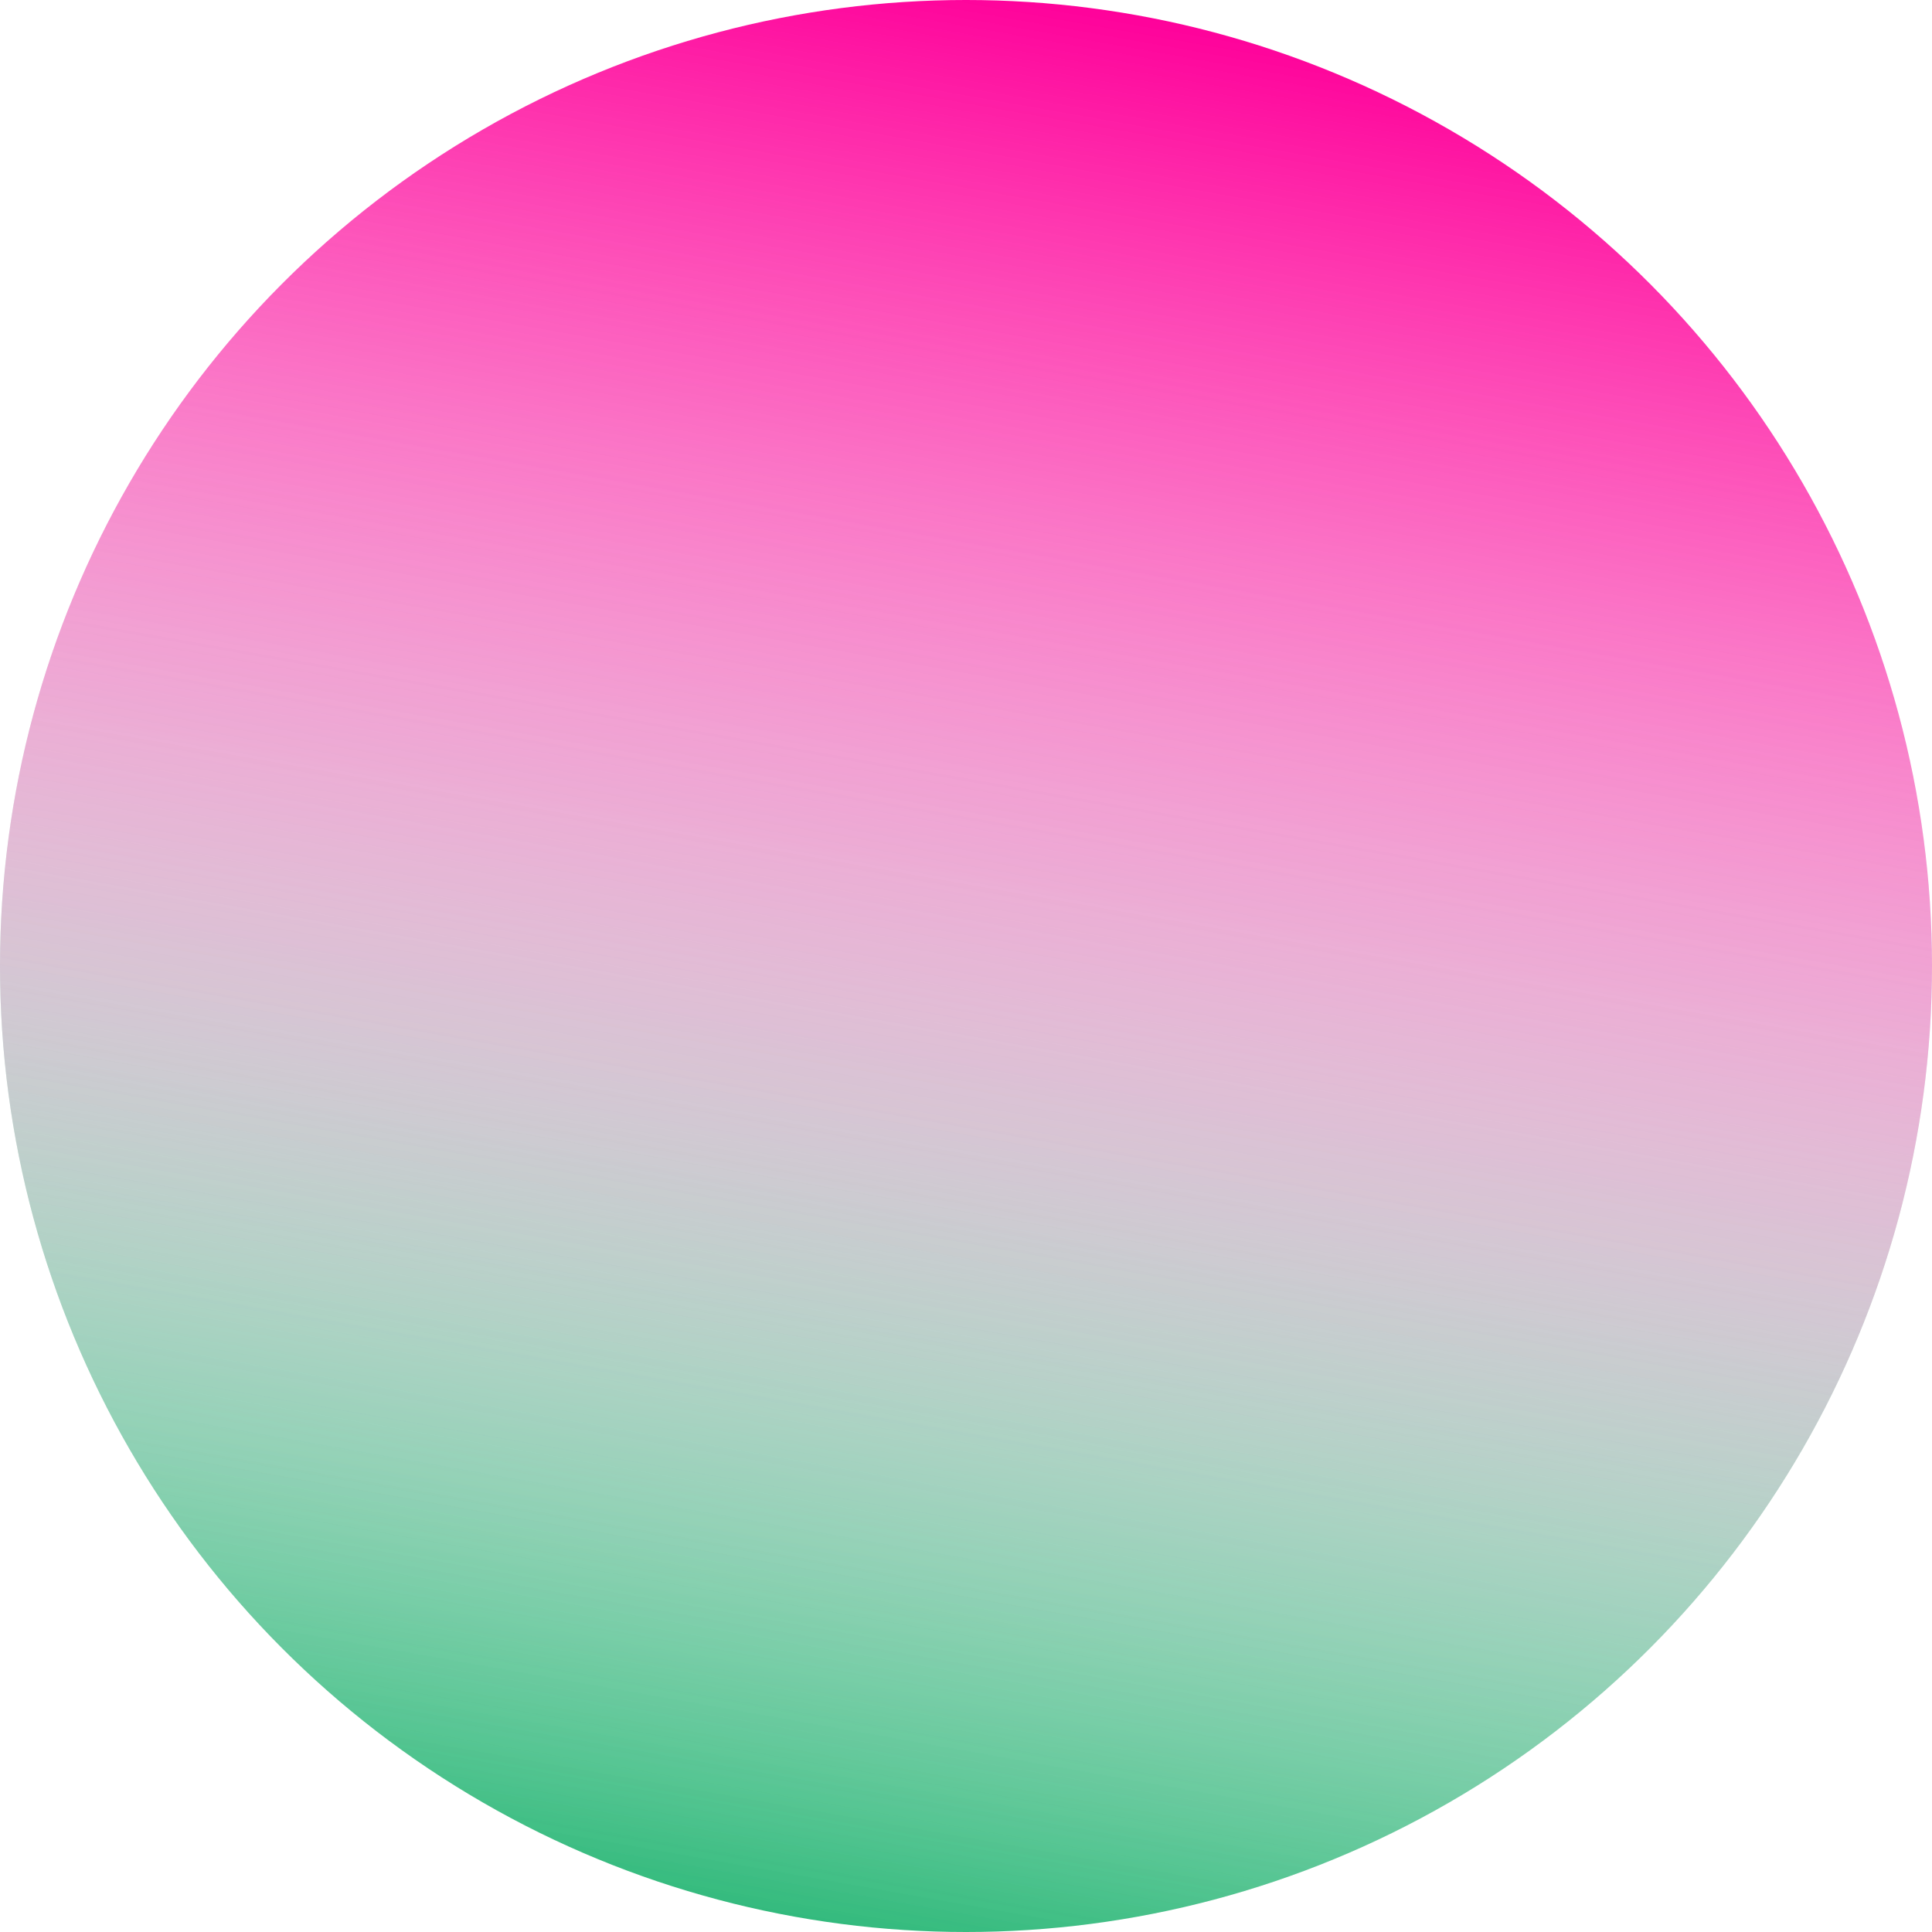
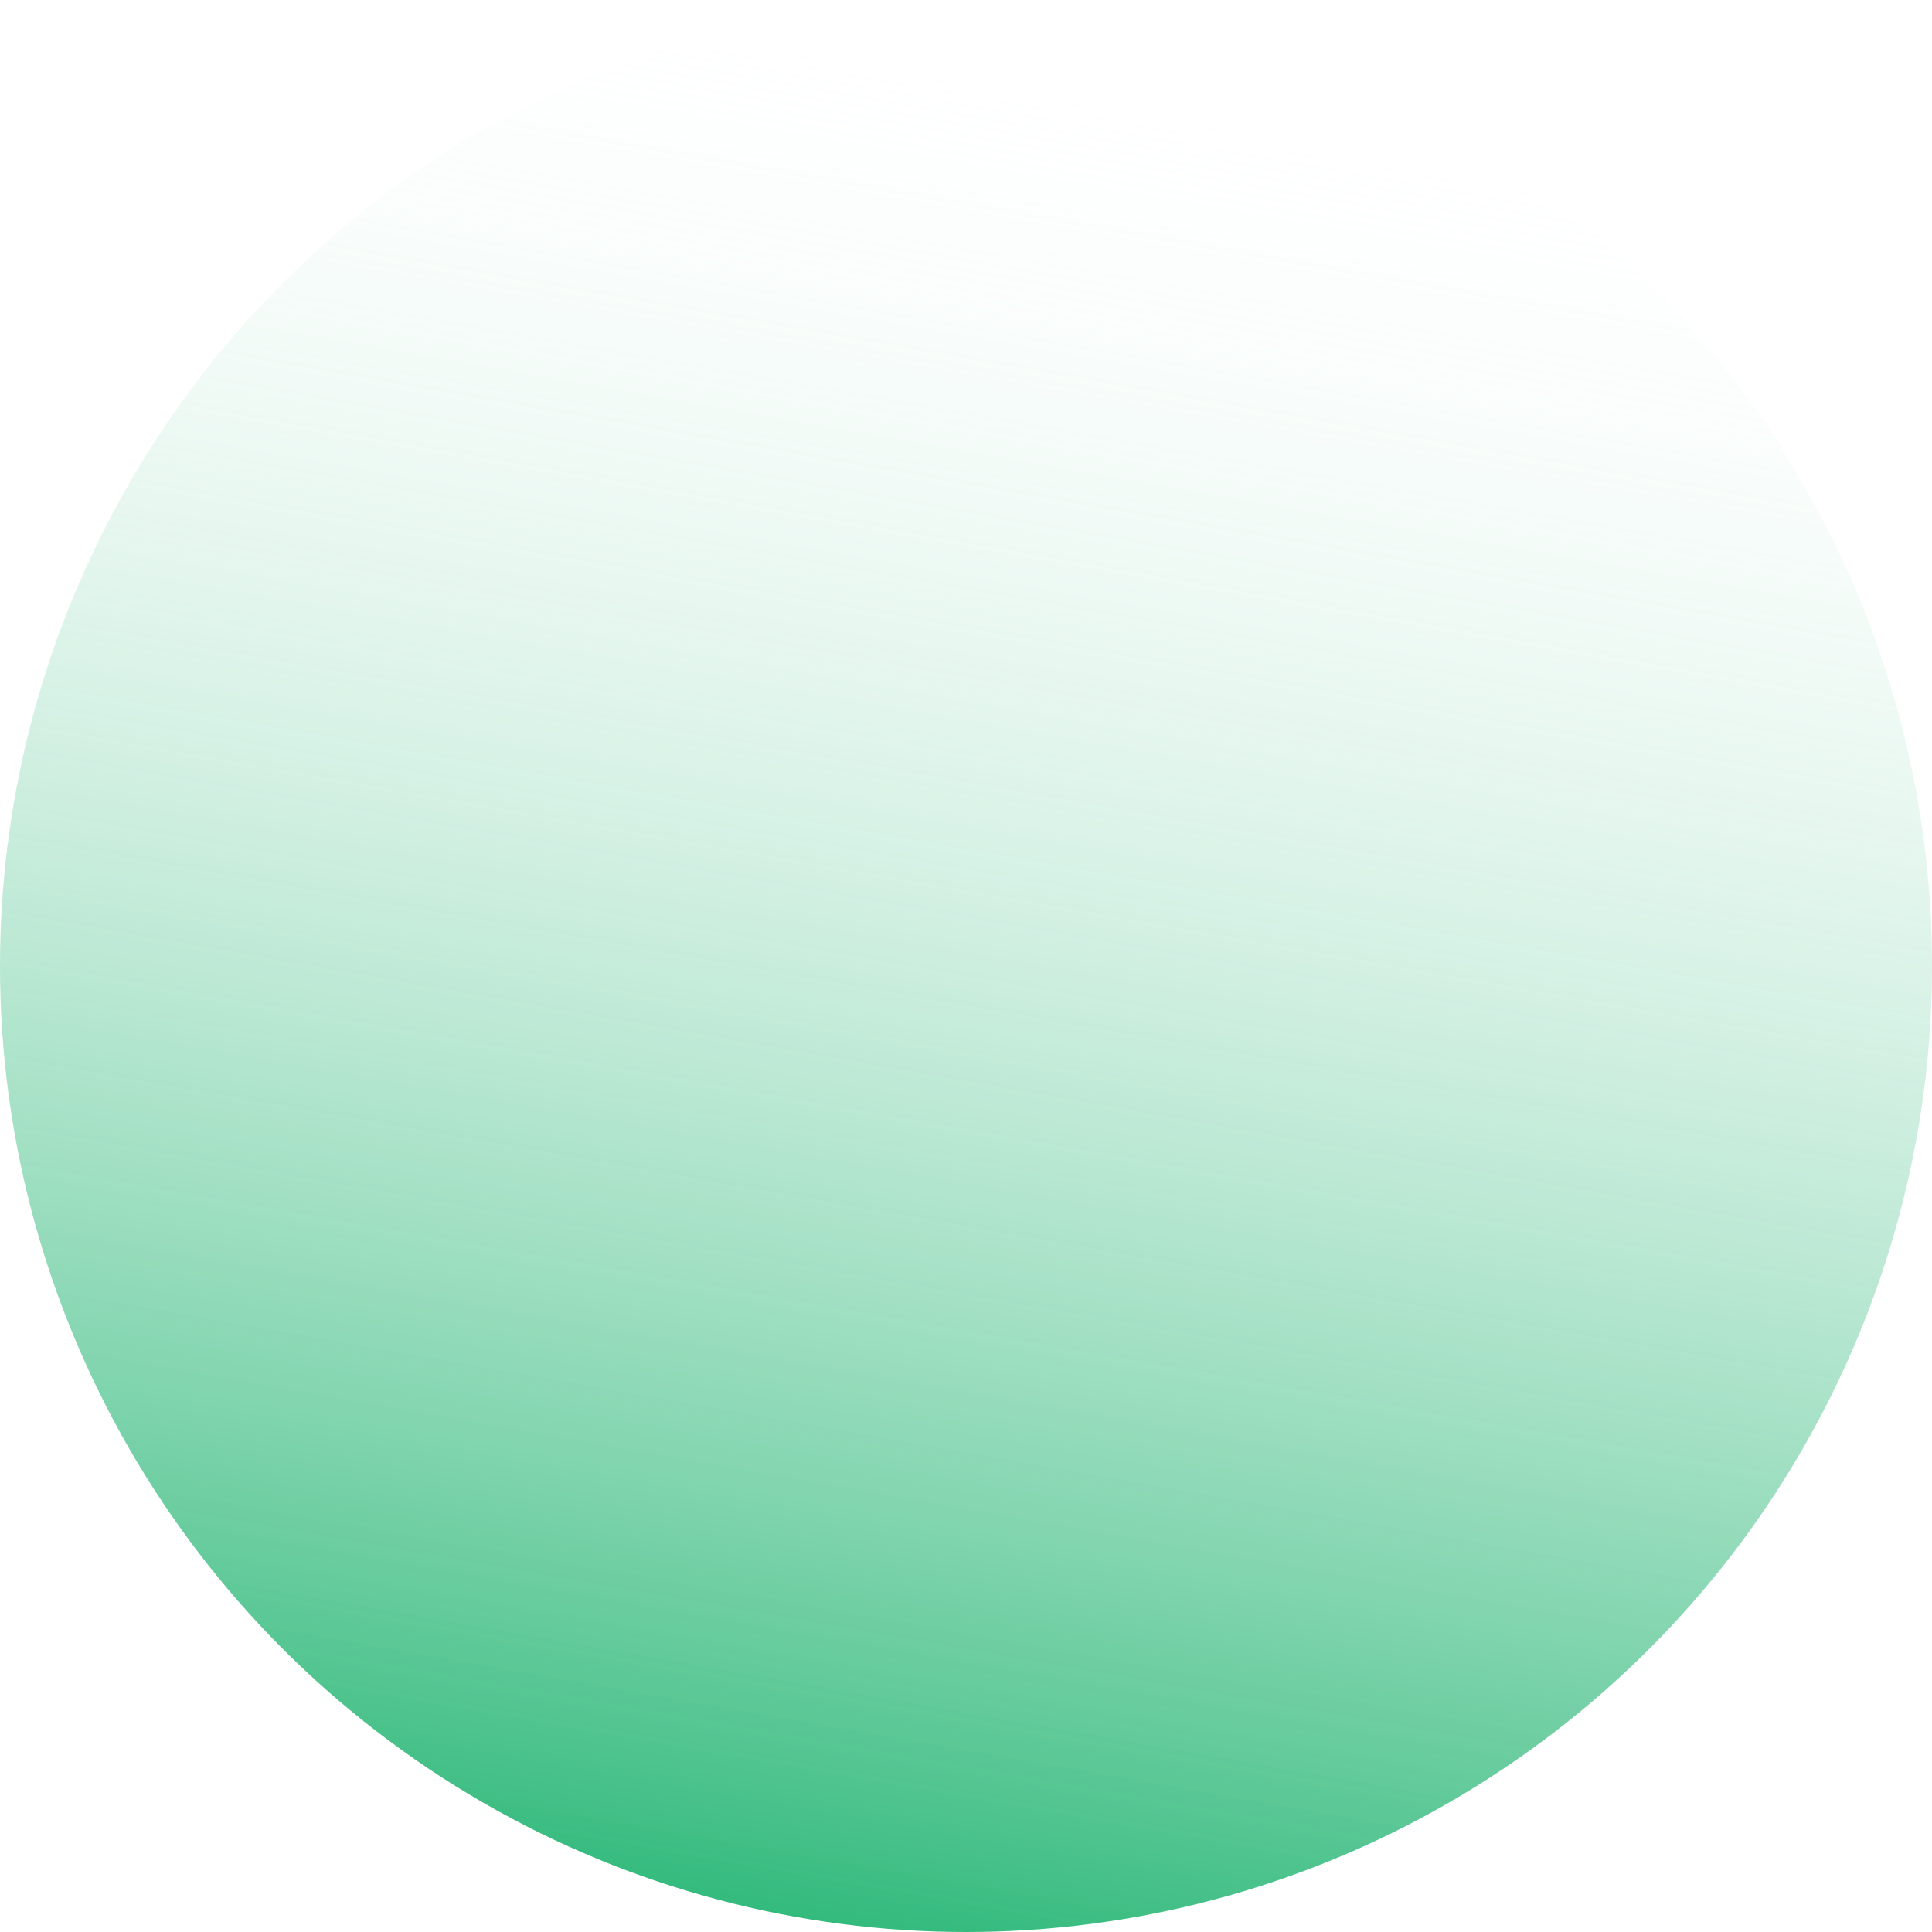
<svg xmlns="http://www.w3.org/2000/svg" version="1.1" id="Calque_1" x="0px" y="0px" viewBox="0 0 16 16" style="enable-background:new 0 0 16 16;" xml:space="preserve">
  <linearGradient id="SVGID_1_" gradientUnits="userSpaceOnUse" x1="6.611" y1="15.88" x2="9.389" y2="0.12">
    <stop offset="0" style="stop-color:#00A95C" />
    <stop offset="1" style="stop-color:#FFFFFF;stop-opacity:0" />
  </linearGradient>
  <circle style="opacity:0.8;fill:url(#SVGID_1_);" cx="8" cy="8" r="8" />
  <linearGradient id="SVGID_2_" gradientUnits="userSpaceOnUse" x1="6.611" y1="15.88" x2="9.389" y2="0.12">
    <stop offset="0" style="stop-color:#FFFFFF;stop-opacity:0" />
    <stop offset="1" style="stop-color:#FE019A" />
  </linearGradient>
-   <circle style="fill:url(#SVGID_2_);" cx="8" cy="8" r="8" />
</svg>